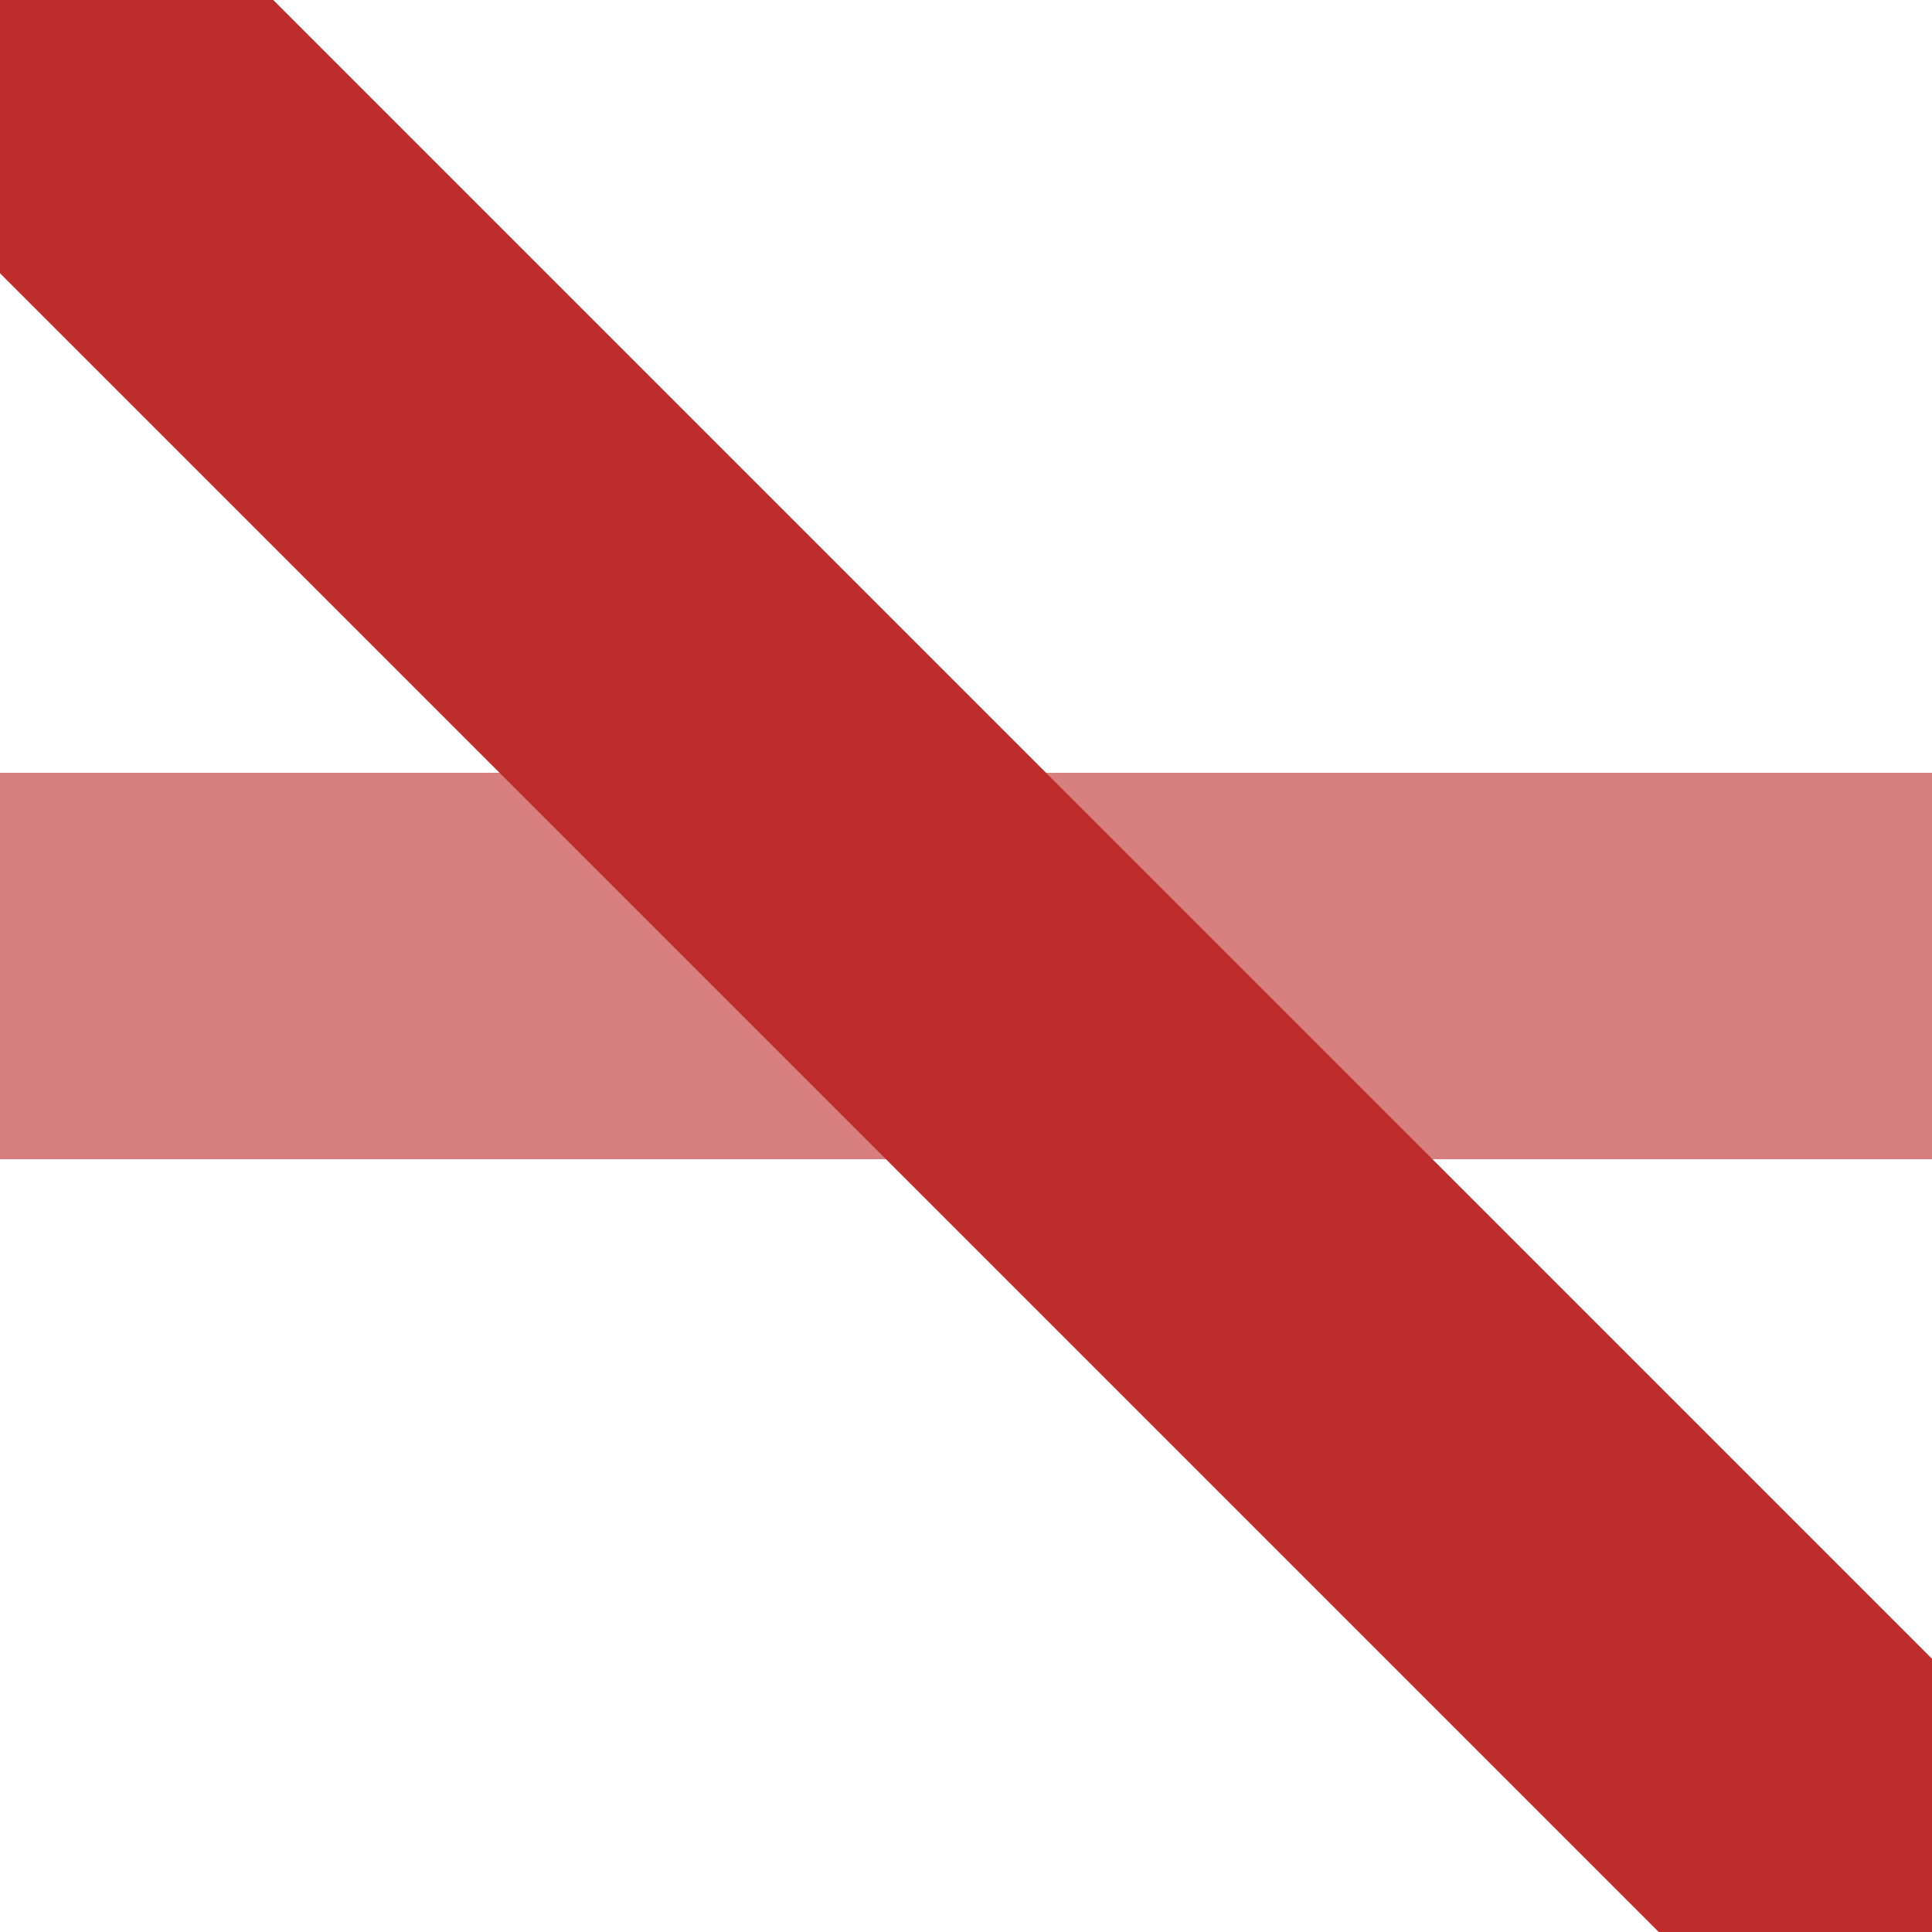
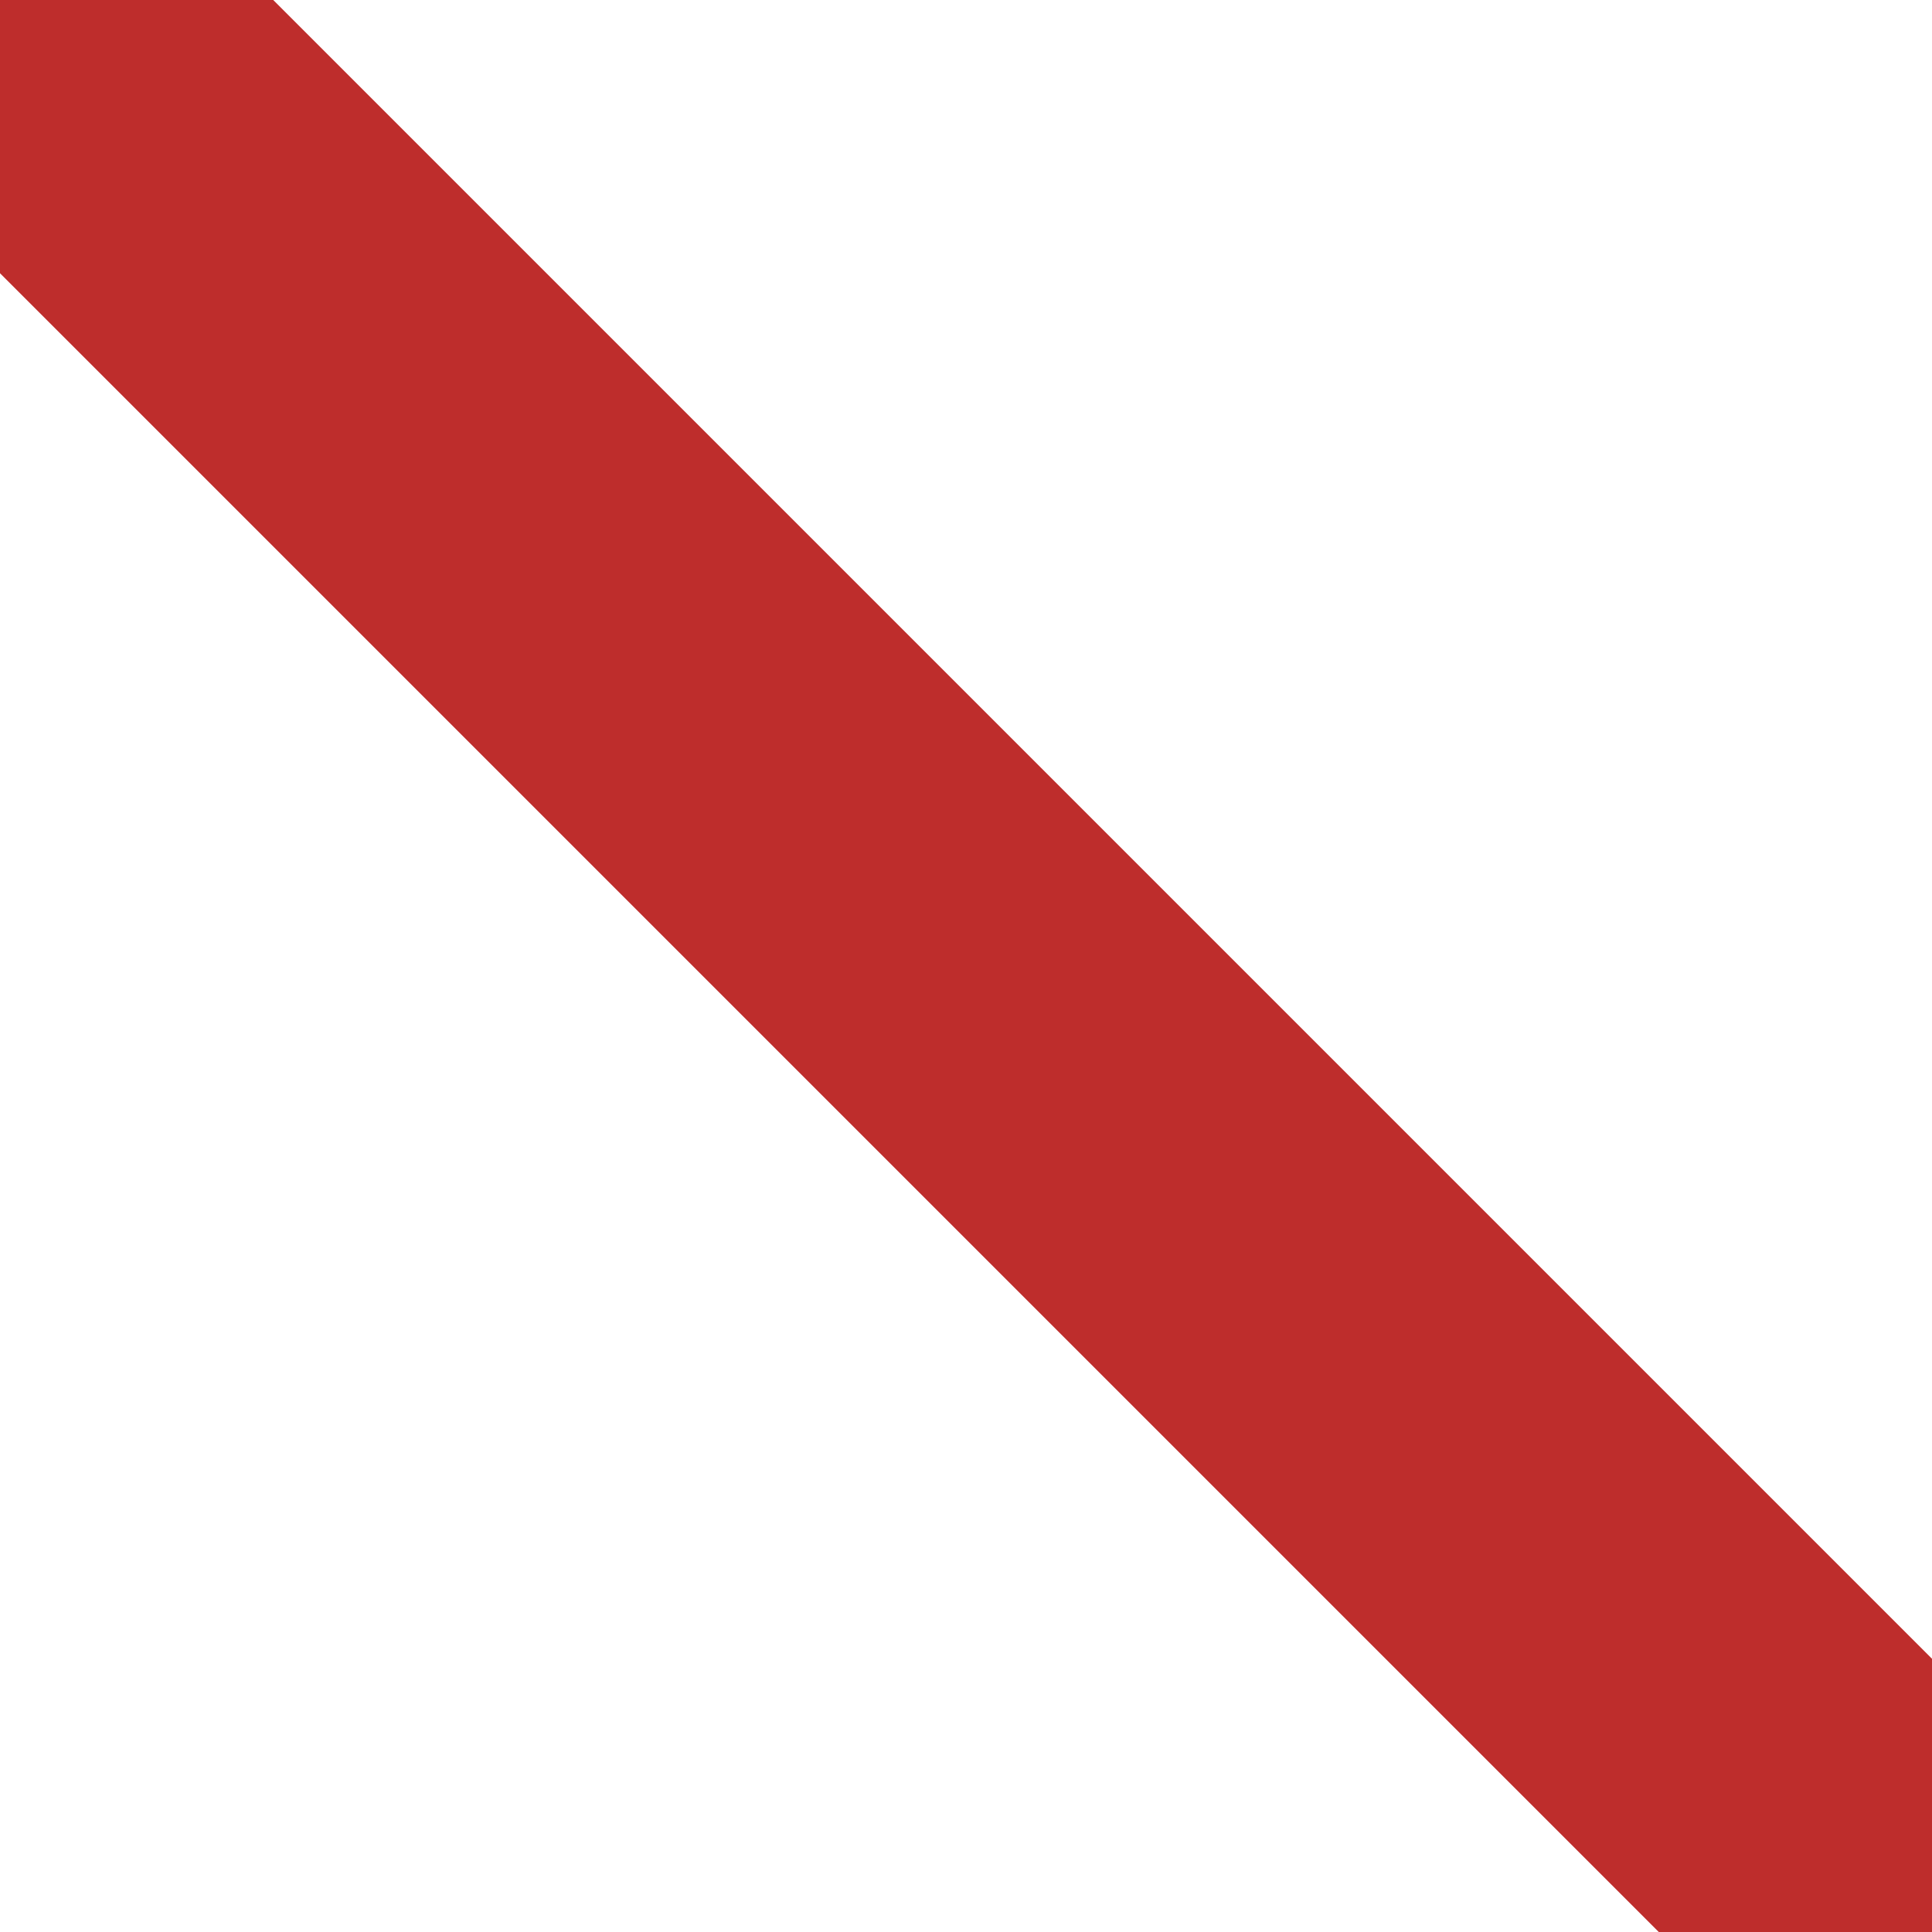
<svg xmlns="http://www.w3.org/2000/svg" width="500" height="500">
  <title>xKRZq2+4</title>
  <g stroke-width="100" fill="none">
-     <path stroke="#d77f7e" d="M 0,250 L 500,250" />
    <path stroke="#be2d2c" d="M 0,0 L 500,500" />
  </g>
</svg>